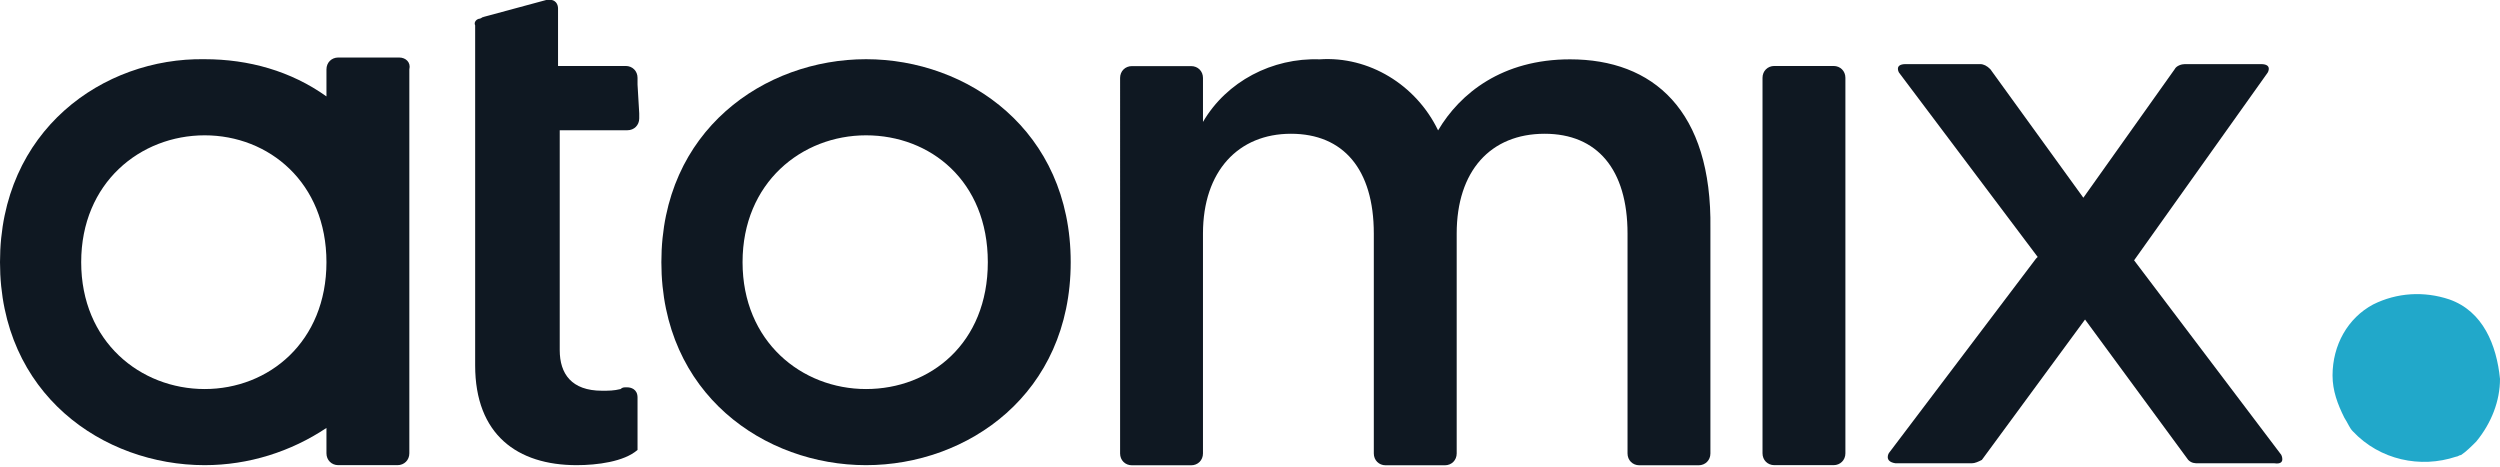
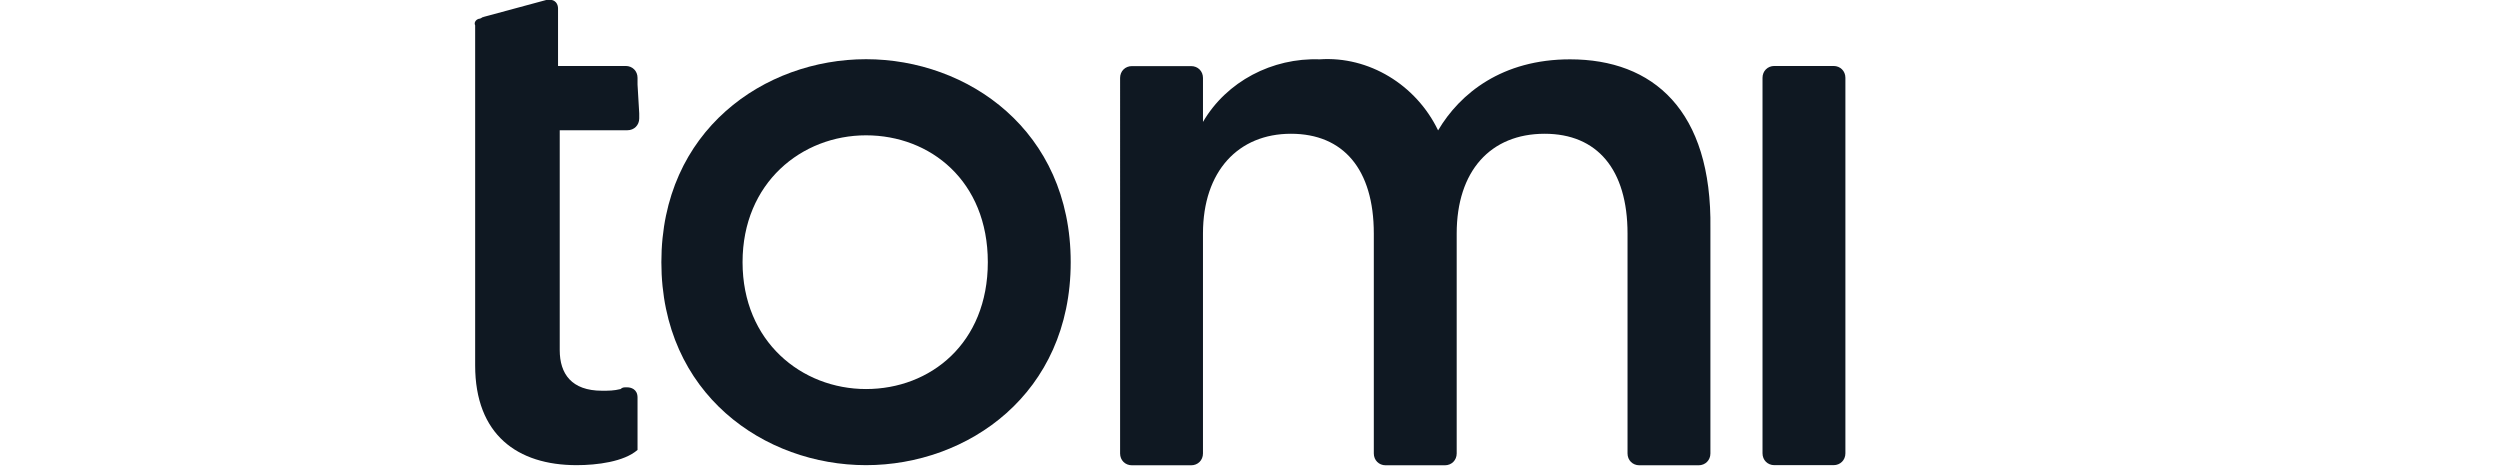
<svg xmlns="http://www.w3.org/2000/svg" version="1.1" id="Layer_1" x="0px" y="0px" viewBox="0 0 147.8 27.6" style="enable-background:new 0 0 147.8 27.6;" xml:space="preserve">
  <style type="text/css">
	.st0{fill:#0F1822;}
	.st1{fill:#21A8CA;}
</style>
  <g>
    <path id="Path_5130_00000076566045438107579180000018338223583114640054_" class="st0" d="M109.1,5V4.6c0,0,0,0,0,0   c0-0.4-0.3-0.7-0.7-0.7h-3.5c-0.4,0-0.7,0.3-0.7,0.7c0,0,0,0,0,0V5c0,0,0,0,0,0v21.4c0,0,0,0,0,0v0.4c0,0,0,0,0,0   c0,0.4,0.3,0.7,0.7,0.7h3.5c0.4,0,0.7-0.3,0.7-0.7c0,0,0,0,0,0v-0.4c0,0,0,0,0,0V5C109.1,5,109.1,5,109.1,5z" />
    <g id="Group_1846_00000012452207069275102760000000839626042376935103_" transform="translate(457.92 23.908)">
      <path id="Path_5131_00000110435375807367577050000009981403900519054507_" class="st0" d="M-365.1-20.4c-4,0-6.5,2-7.8,4.2    c-1.3-2.7-4.1-4.4-7-4.2c-2.8-0.1-5.5,1.3-6.9,3.7v-2.6c0-0.4-0.3-0.7-0.7-0.7h-3.5c-0.4,0-0.7,0.3-0.7,0.7V2.9    c0,0.4,0.3,0.7,0.7,0.7h2.5h0h0h1c0.4,0,0.7-0.3,0.7-0.7c0,0,0,0,0,0v-13c0-3.7,2.1-5.9,5.2-5.9c3.1,0,4.9,2.1,4.9,5.9v13    c0,0.4,0.3,0.7,0.7,0.7h2.5h0h0h1c0.4,0,0.7-0.3,0.7-0.7v-13c0-3.7,2-5.9,5.2-5.9c3.1,0,4.9,2.1,4.9,5.9v13c0,0.4,0.3,0.7,0.7,0.7    h2.5h0h0h1c0.4,0,0.7-0.3,0.7-0.7v-13.3C-356.7-17.4-360.2-20.4-365.1-20.4z" />
    </g>
    <path id="Path_4946_00000060014011412953724190000013913498371667565225_" class="st0" d="M39.1,15.5c0-7.8,6.1-12,12.1-12   s12.1,4.2,12.1,12s-6.1,12-12.1,12S39.1,23.3,39.1,15.5z M58.4,15.5c0-4.8-3.4-7.5-7.2-7.5c-3.8,0-7.3,2.8-7.3,7.5s3.5,7.5,7.3,7.5   C55,23,58.4,20.3,58.4,15.5L58.4,15.5z" />
-     <path id="Path_5132_00000031917976024868499590000017052453619915320966_" class="st0" d="M23.6,3.4H20c-0.4,0-0.7,0.3-0.7,0.7v1.6   c-2.1-1.5-4.6-2.2-7.2-2.2C6.1,3.4,0,7.7,0,15.5s6.1,12,12.1,12c2.6,0,5.1-0.8,7.2-2.2v1.5c0,0.4,0.3,0.7,0.7,0.7h3.5   c0.4,0,0.7-0.3,0.7-0.7V4.1C24.3,3.7,24,3.4,23.6,3.4L23.6,3.4z M12.1,23L12.1,23c-3.8,0-7.3-2.8-7.3-7.5s3.5-7.5,7.3-7.5   s7.2,2.8,7.2,7.5S15.9,23,12.1,23z" />
    <g id="Group_1847_00000134241910533497941140000011722972142123289743_" transform="translate(193.691)">
      <path id="Path_5133_00000068635866520541978200000017737270928727623609_" class="st0" d="M-165.3,1.1l0.2-0.1    C-165.2,1.1-165.2,1.1-165.3,1.1z" />
-       <path id="Path_5134_00000085227539447990570880000016955613110794225029_" class="st0" d="M-165.7,1.7V1.6    C-165.7,1.6-165.7,1.6-165.7,1.7z" />
      <path id="Path_5135_00000160155791831394556740000017565673504121497220_" class="st0" d="M-165.1,1.1" />
      <path id="Path_5136_00000106841161241870573280000002861600850892140208_" class="st0" d="M-156,5V4.6c0-0.4-0.3-0.7-0.7-0.7    c0,0,0,0,0,0h-4V0.7v0V0.5c0-0.2-0.1-0.6-0.7-0.5l-3.7,1l0,0l-0.2,0.1c-0.2,0-0.4,0.2-0.3,0.4v20.1c0,4.1,2.5,5.9,6,5.9    c1.2,0,2.8-0.2,3.6-0.9v-3.1c0-0.5-0.4-0.6-0.6-0.6c0,0,0,0-0.1,0c-0.1,0-0.2,0-0.3,0.1h0c0,0,0,0,0,0c-0.4,0.1-0.7,0.1-1.1,0.1    c-1.8,0-2.5-1-2.5-2.4v-13l3,0h1c0.4,0,0.7-0.3,0.7-0.7V6.7h0L-156,5L-156,5z" />
    </g>
    <g id="Group_1849_00000127007917681057318290000010970500737137219245_" transform="translate(772.168 26.69)">
      <path id="Path_5138_00000132045795986540260230000009125160200304999820_" class="st0" d="M-642,0.9h-0.2    C-642.1,0.9-642,0.9-642,0.9z" />
-       <path id="Path_5139_00000038379992793740153150000014096736027974831779_" class="st0" d="M-642.9-22.8h0.2    C-642.8-22.8-642.8-22.8-642.9-22.8z" />
      <path id="Path_5140_00000005955465330716087690000005792850675718081445_" class="st0" d="M-655.5,0.9h-0.2    C-655.6,0.9-655.6,0.9-655.5,0.9z" />
      <path id="Path_5141_00000078726047079303757870000000631907110302325692_" class="st0" d="M-655.1-22.8h0.2    C-655-22.8-655.1-22.8-655.1-22.8z" />
-       <path id="Path_5142_00000000188203187953216130000010238596208136067477_" class="st0" d="M-637.3,0.2L-637.3,0.2l-8.7-11.5    l7.9-11.1h0c0,0,0.3-0.5-0.4-0.5h-4.5c-0.2,0-0.5,0.1-0.6,0.3l0,0l-5.4,7.6l-5.5-7.6c-0.2-0.2-0.4-0.3-0.6-0.3h-4.4    c-0.7,0-0.4,0.5-0.4,0.5l8.2,10.9l-0.1,0.1l0,0l-8.7,11.5h0c0,0-0.3,0.5,0.4,0.6h4.5c0.2,0,0.4-0.1,0.6-0.2l6.1-8.3l6.1,8.3    c0.2,0.2,0.4,0.2,0.6,0.2h4.5C-637,0.8-637.3,0.2-637.3,0.2z" />
      <path id="Path_5143_00000142145247670193920170000014027095145266768009_" class="st0" d="M-642,0.9L-642,0.9L-642,0.9L-642,0.9z" />
      <path id="Path_5144_00000010307820831084507770000014154035486923637395_" class="st0" d="M-655.7,0.9L-655.7,0.9L-655.7,0.9    L-655.7,0.9z" />
    </g>
    <g>
-       <path class="st1" d="M147.8,22.4c-0.2-2-1-4-3-4.7c-1.5-0.5-3.1-0.4-4.5,0.3c-1.5,0.8-2.4,2.4-2.4,4.2c0,0.9,0.3,1.7,0.7,2.5    c0.2,0.3,0.3,0.6,0.5,0.8c1.6,1.7,4,2.2,6.1,1.5c0.1,0,0.2-0.1,0.3-0.1c0.3-0.2,0.6-0.5,0.9-0.8C147.3,25,147.8,23.7,147.8,22.4z" />
-     </g>
+       </g>
  </g>
</svg>